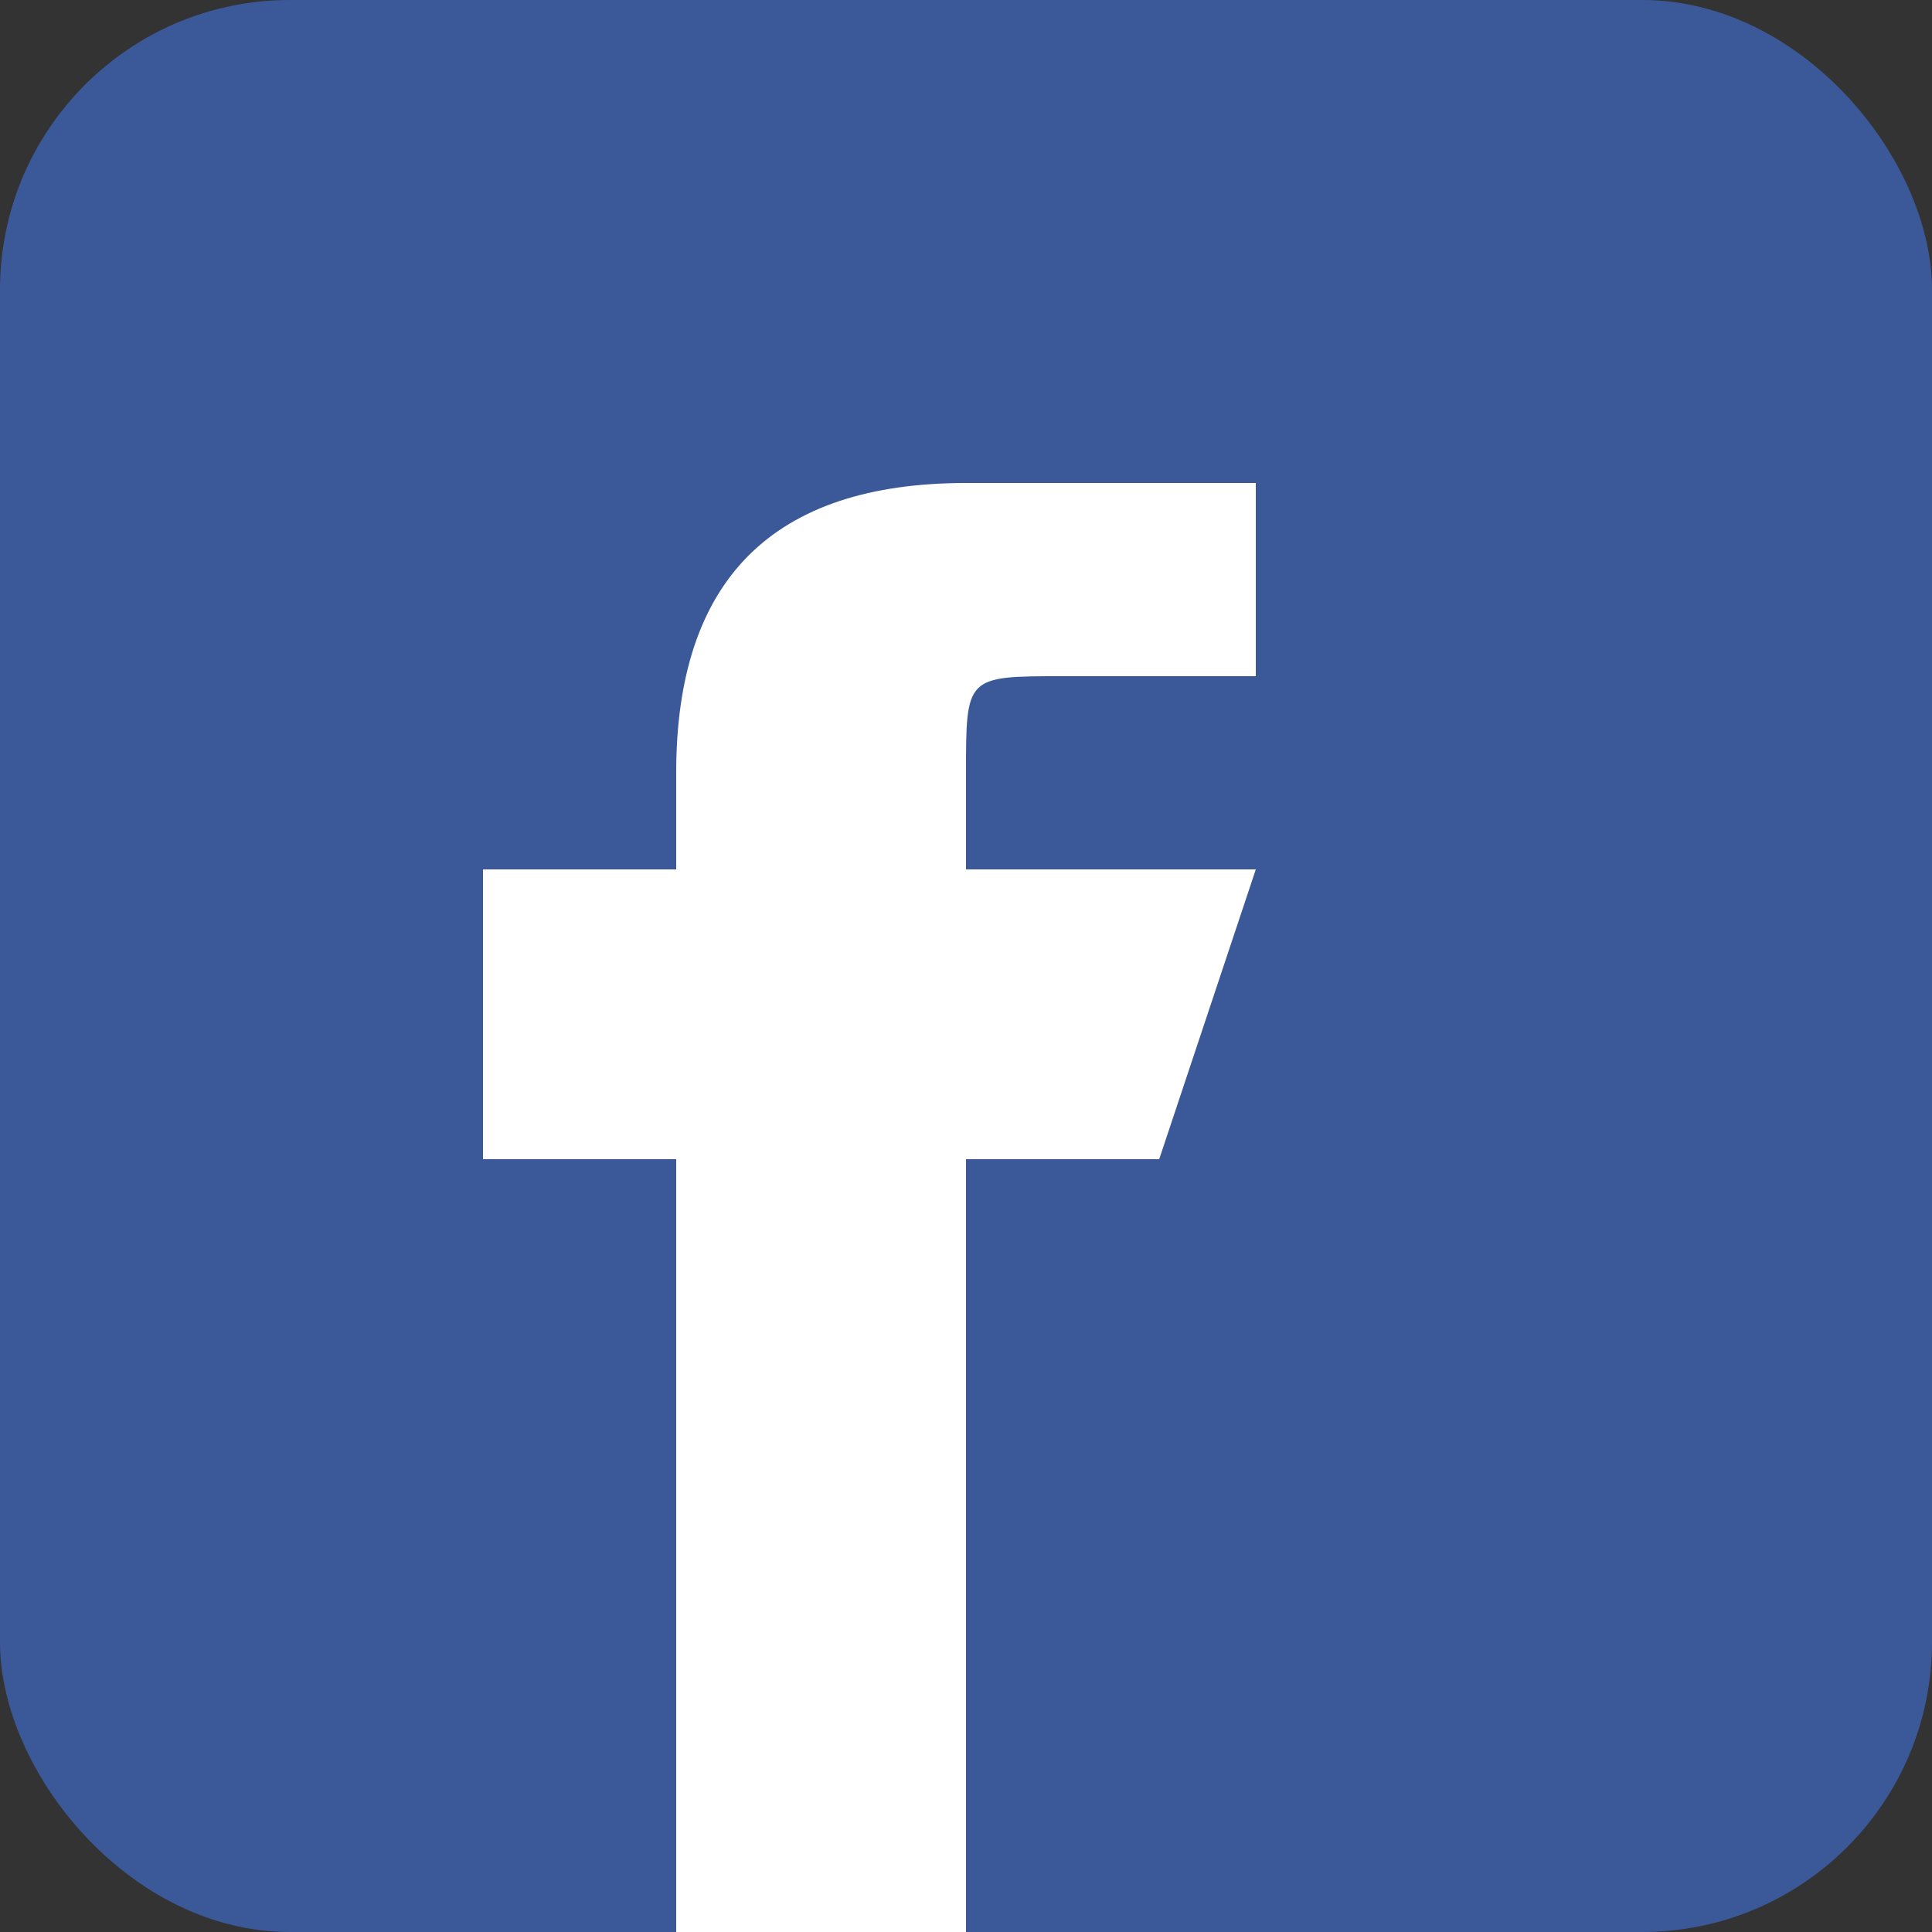
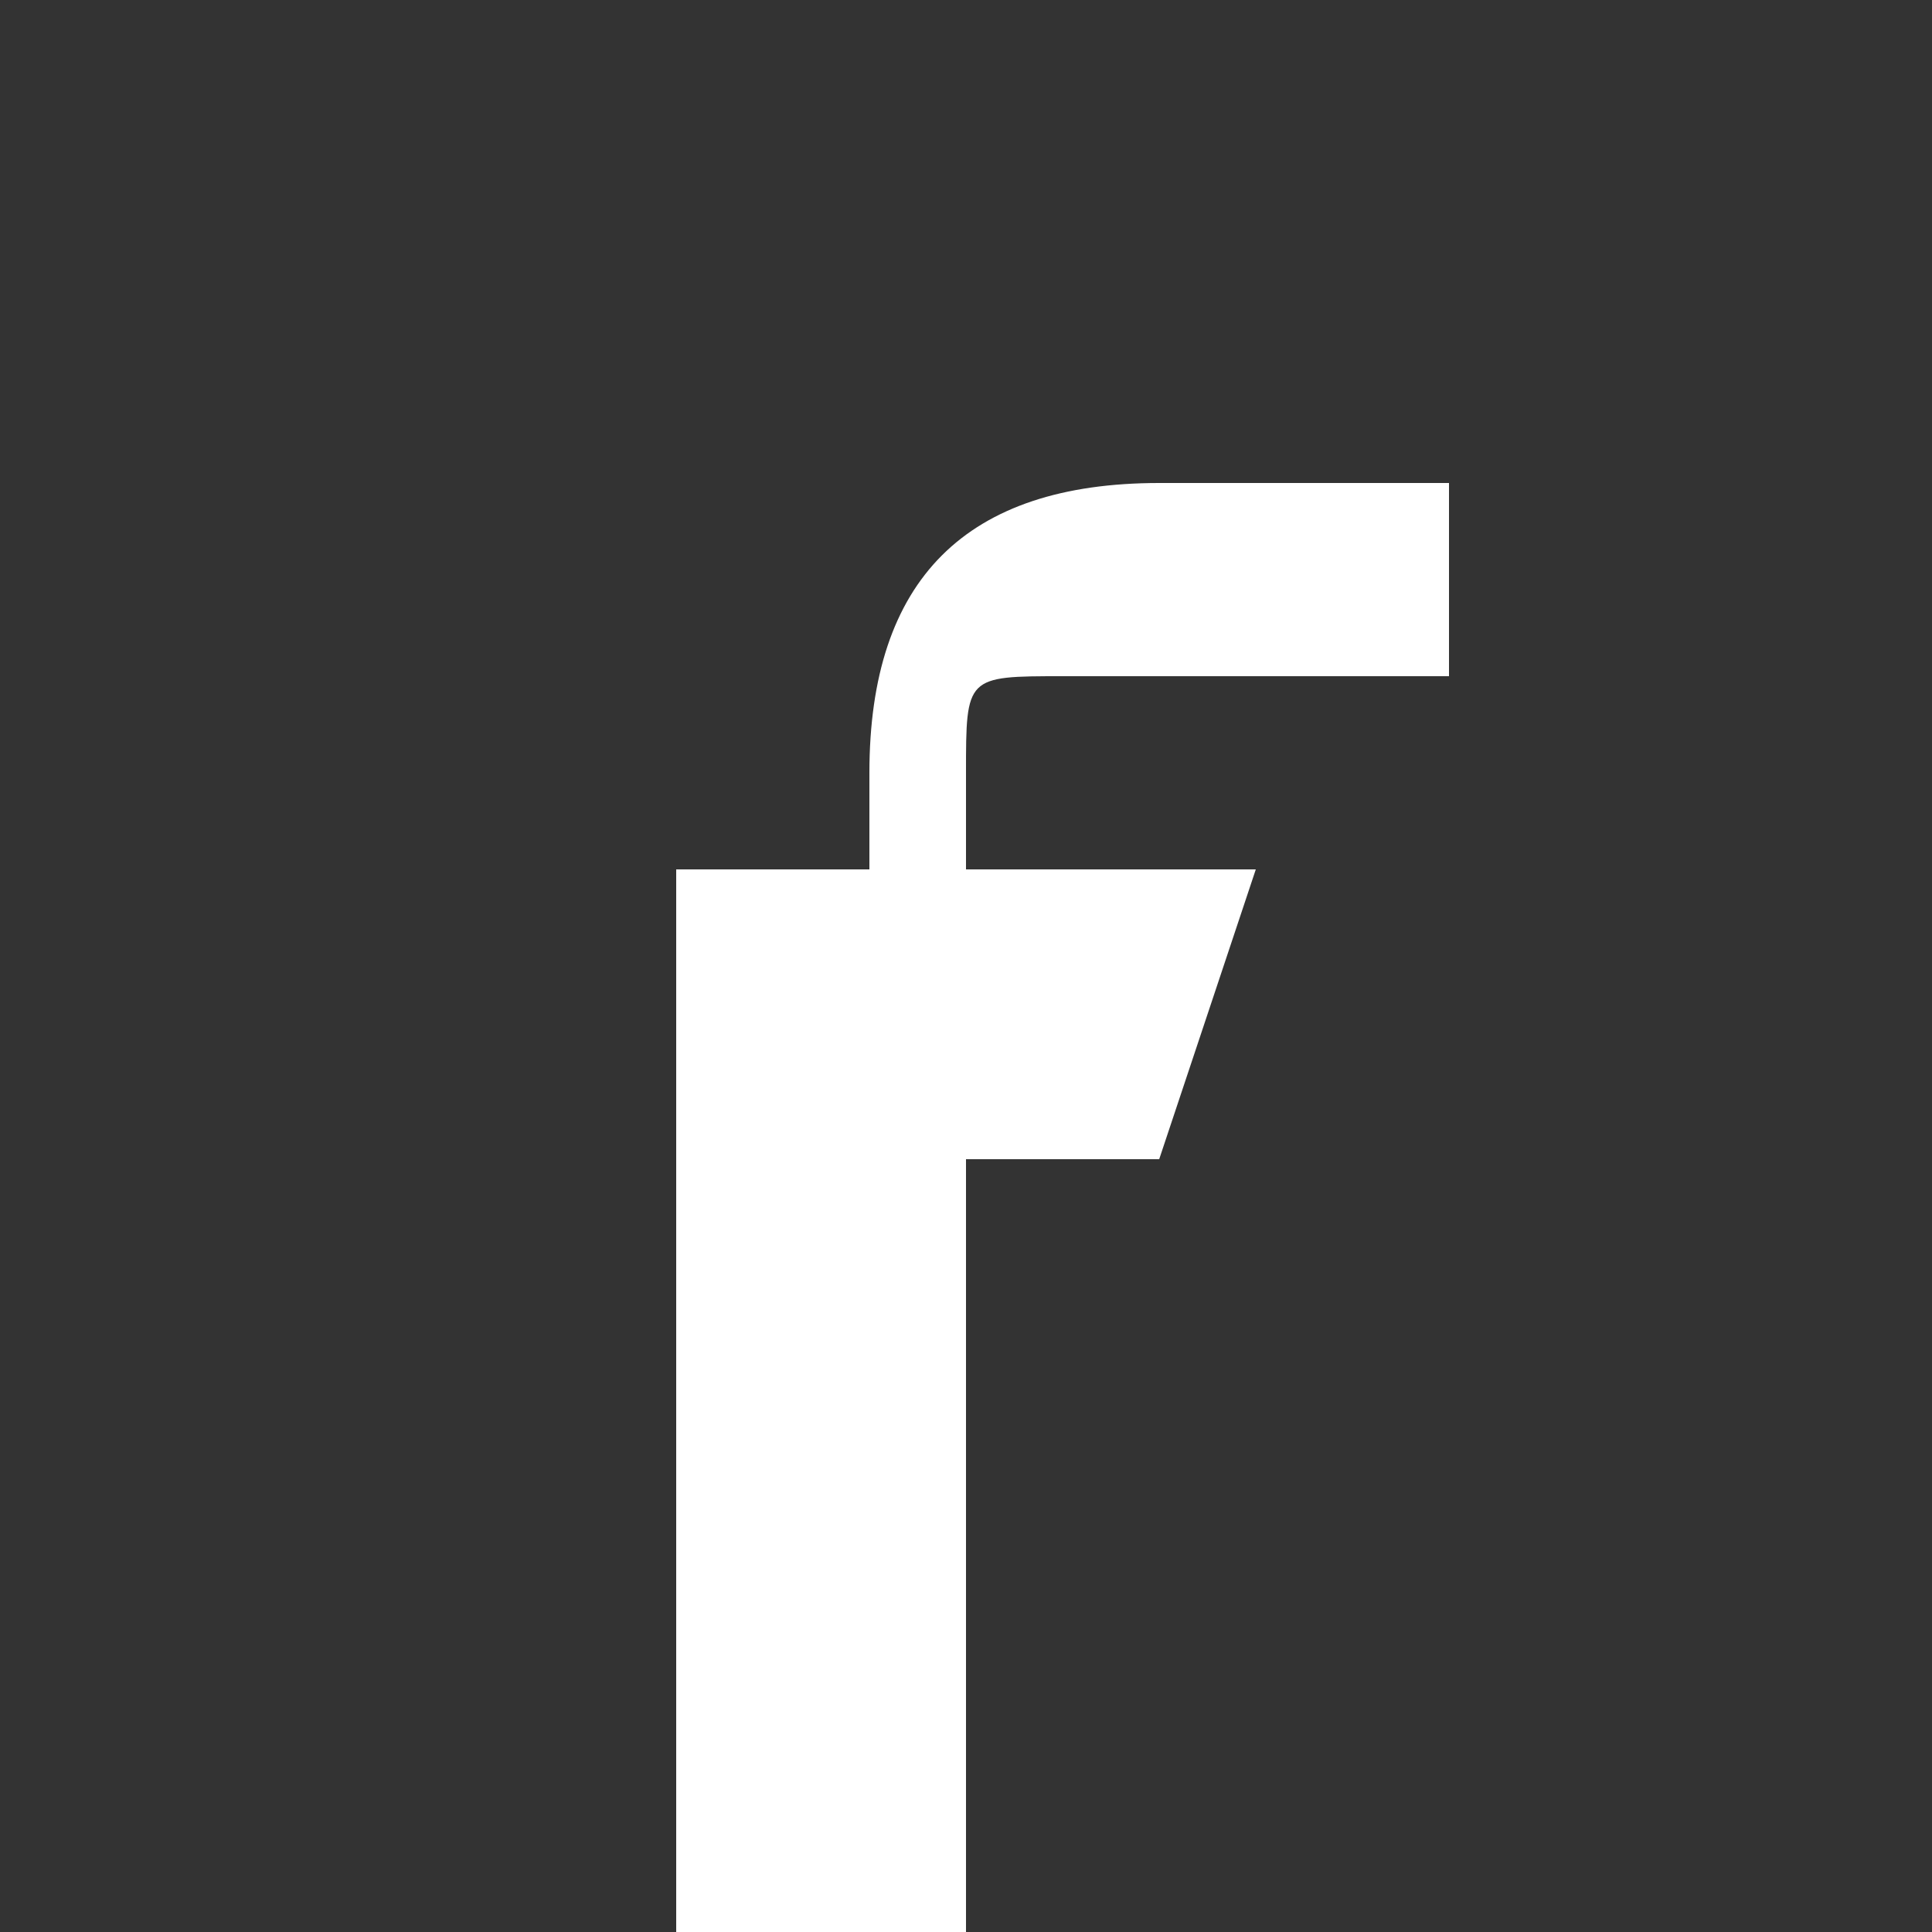
<svg xmlns="http://www.w3.org/2000/svg" width="20" height="20" viewBox="0 0 20 20" fill="none">
  <rect x="0" y="0" width="20" height="20" fill="#333333" stroke="none" />
-   <rect width="20" height="20" rx="3" fill="#3b5998" />
-   <path d="M13 7h-2c-1 0-1 0-1 1v1h3l-1 3h-2v8h-3v-8H5v-3h2V8c0-2 1-3 3-3h3v2z" fill="white" />
+   <path d="M13 7h-2c-1 0-1 0-1 1v1h3l-1 3h-2v8h-3v-8v-3h2V8c0-2 1-3 3-3h3v2z" fill="white" />
</svg>